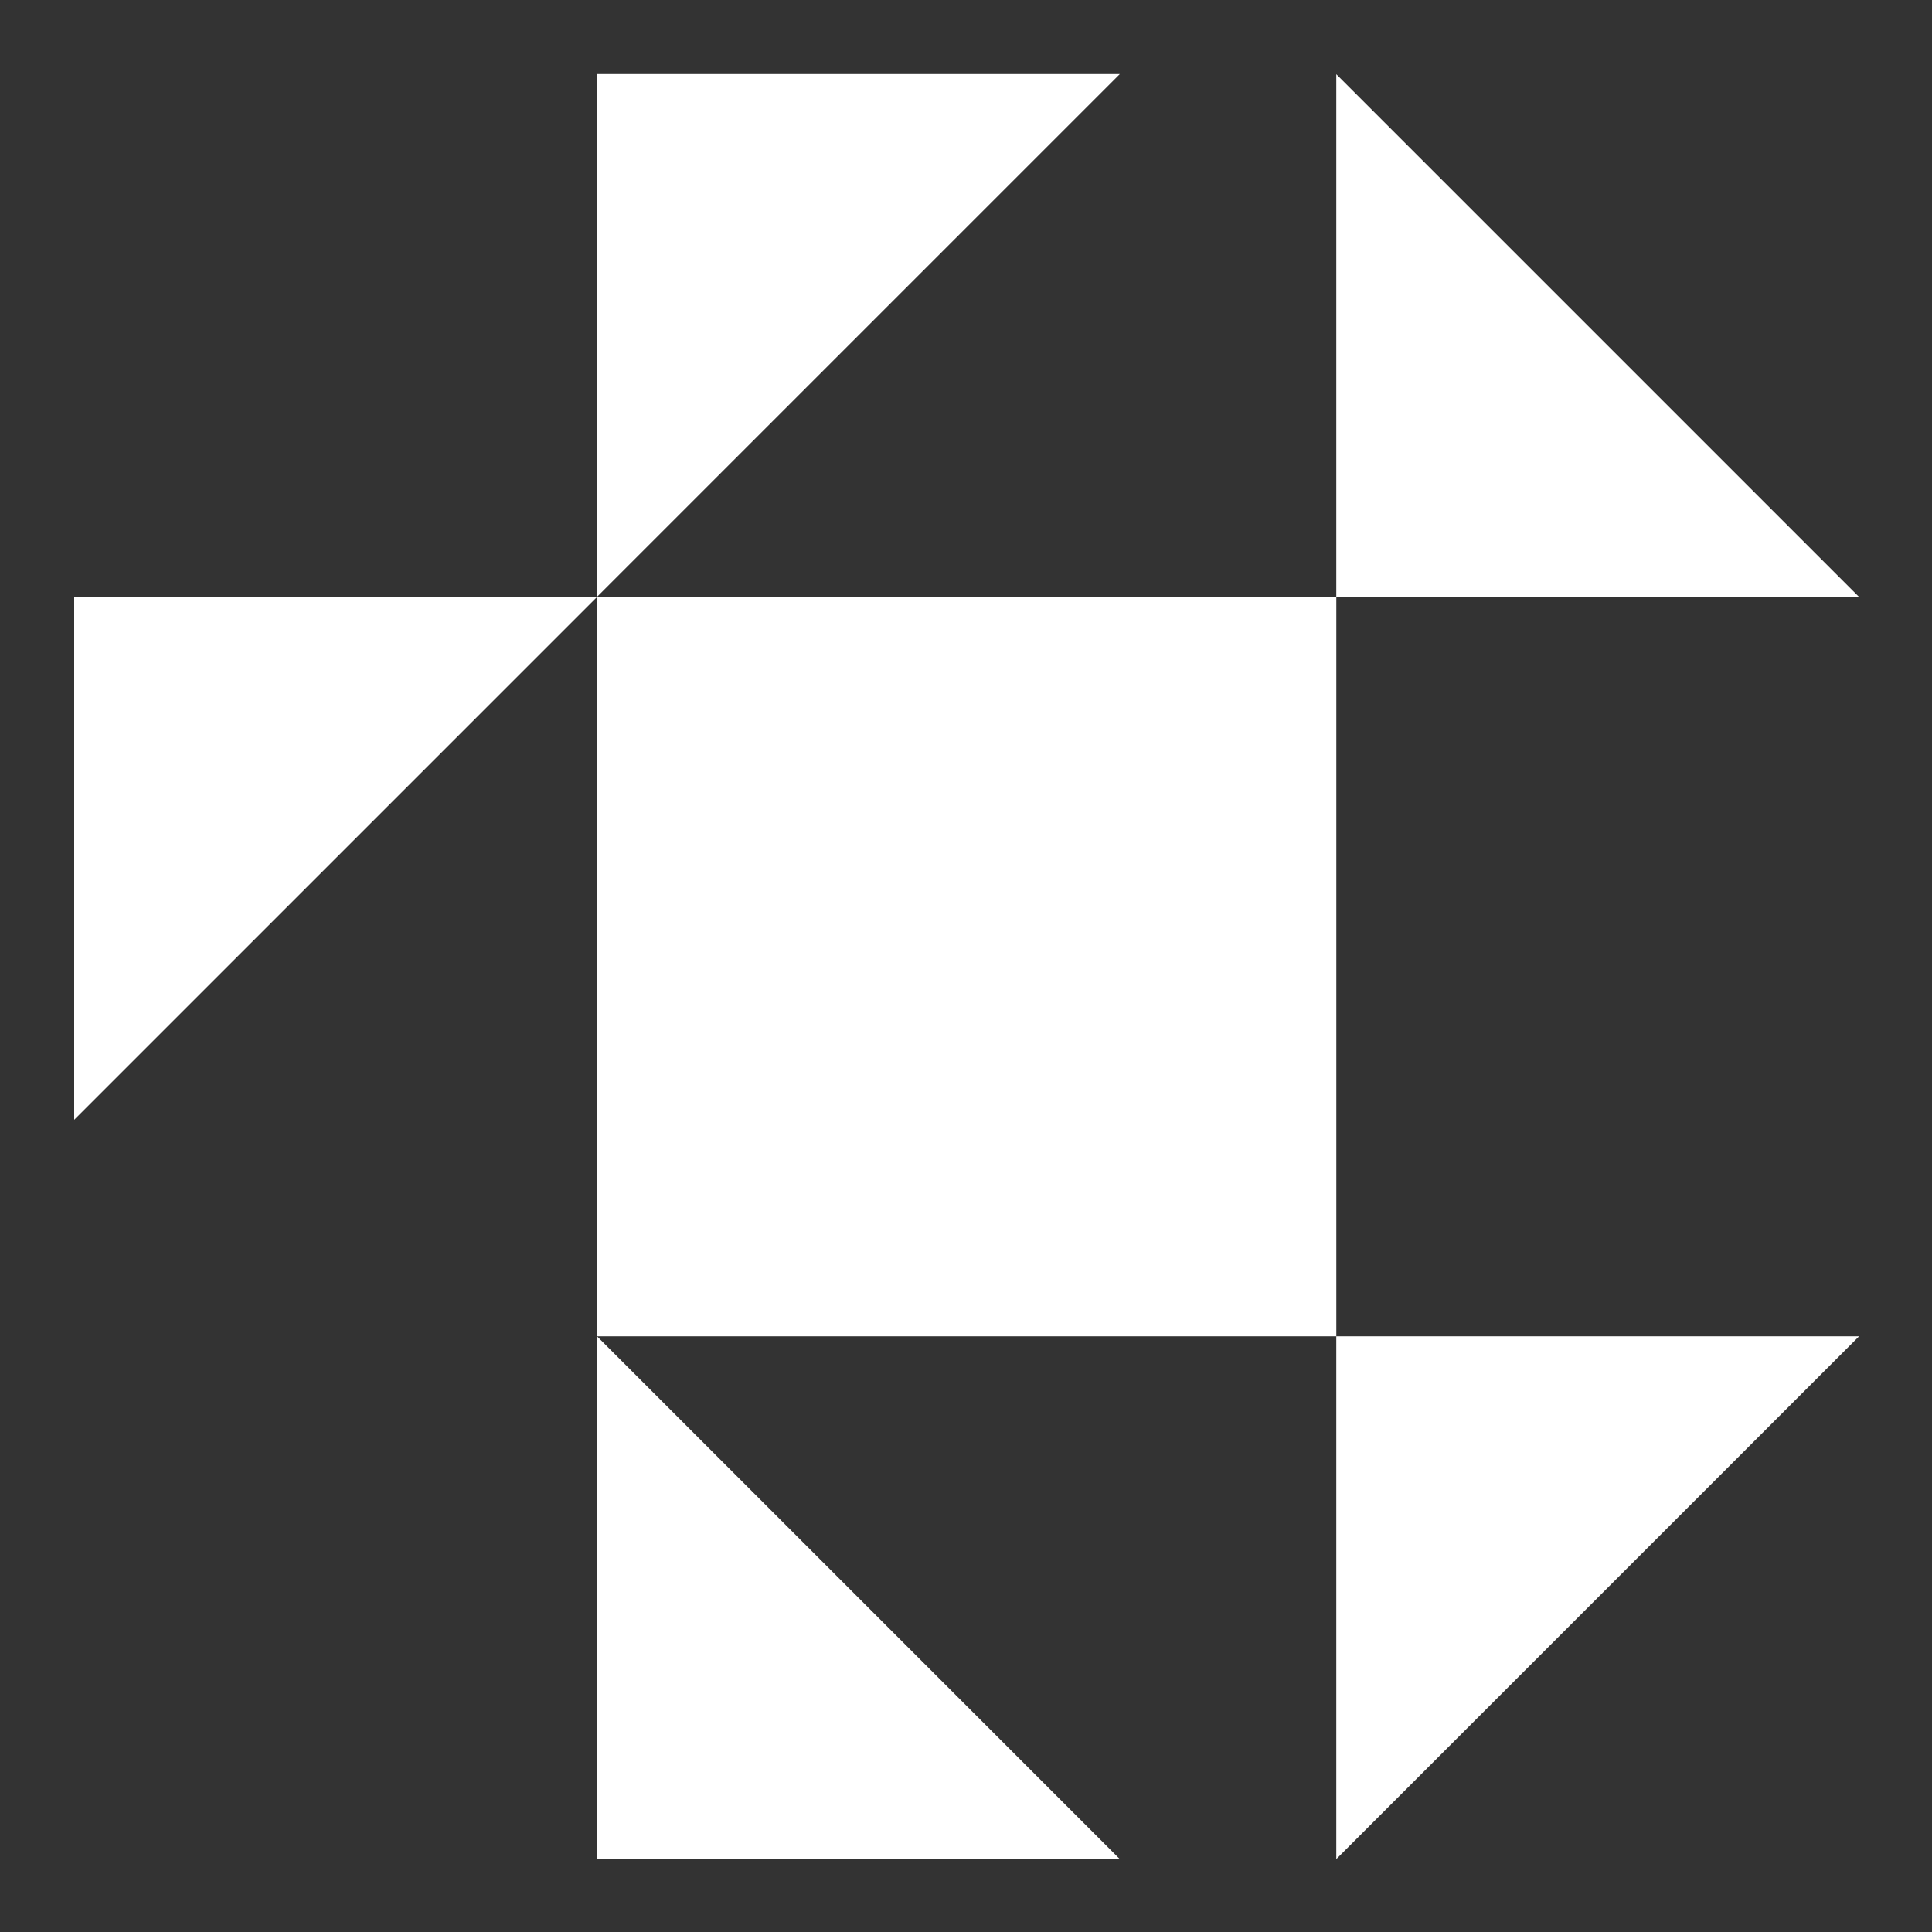
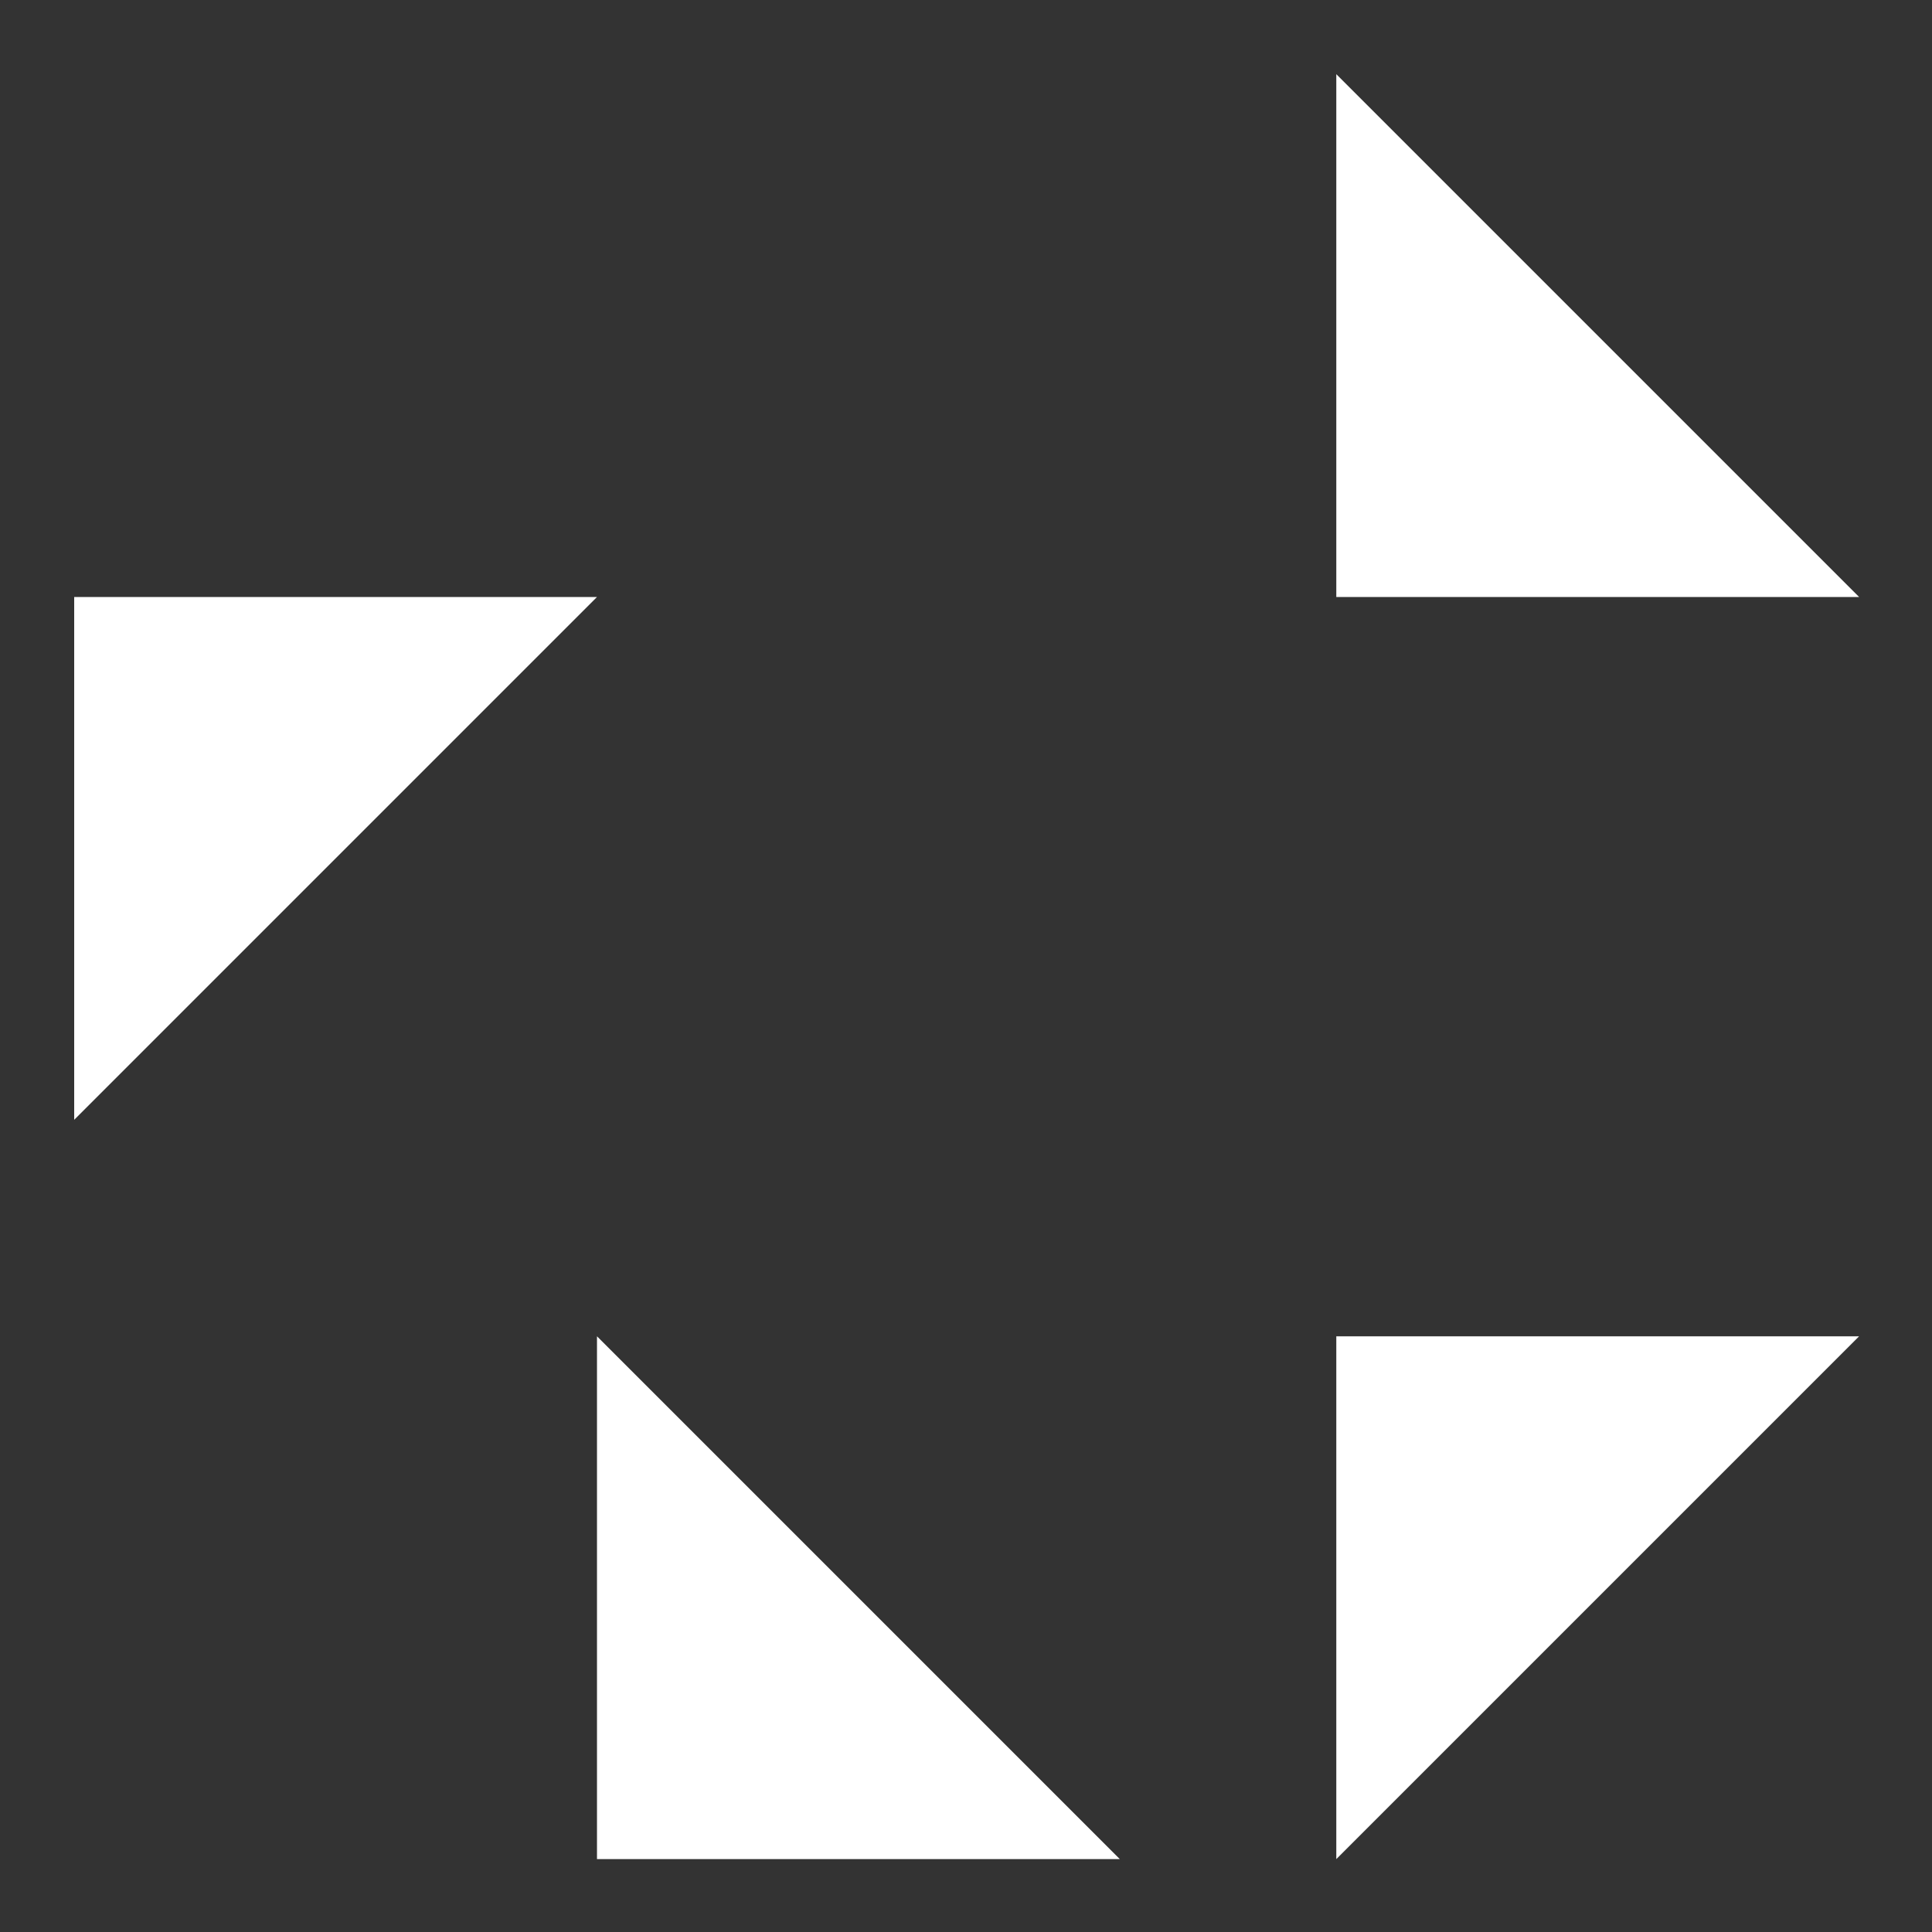
<svg xmlns="http://www.w3.org/2000/svg" width="300" height="300" viewBox="0 0 300 300" fill="none">
  <rect x="0" y="0" width="300" height="300" fill="#333333" stroke="none" />
  <g clip-path="url(#clip0_153_2)">
-     <rect x="92.7" y="92.7" width="114.805" height="114.805" fill="white" />
-     <path d="M92.7 92.682V11.5L173.875 11.5L173.878 11.504L92.7 92.682Z" fill="white" />
    <path d="M288.682 92.7L207.5 92.7L207.5 11.525L207.503 11.521L288.682 92.7Z" fill="white" />
    <path d="M11.52 173.882V92.7L92.695 92.7L92.698 92.703L11.52 173.882Z" fill="white" />
    <path d="M173.882 288.68H92.7L92.7 207.505L92.703 207.502L173.882 288.68Z" fill="white" />
    <path d="M207.5 288.682V207.5L288.675 207.5L288.678 207.503L207.5 288.682Z" fill="white" />
  </g>
  <defs>
    <clipPath id="clip0_153_2">
      <rect width="300" height="300" fill="white" />
    </clipPath>
  </defs>
</svg>